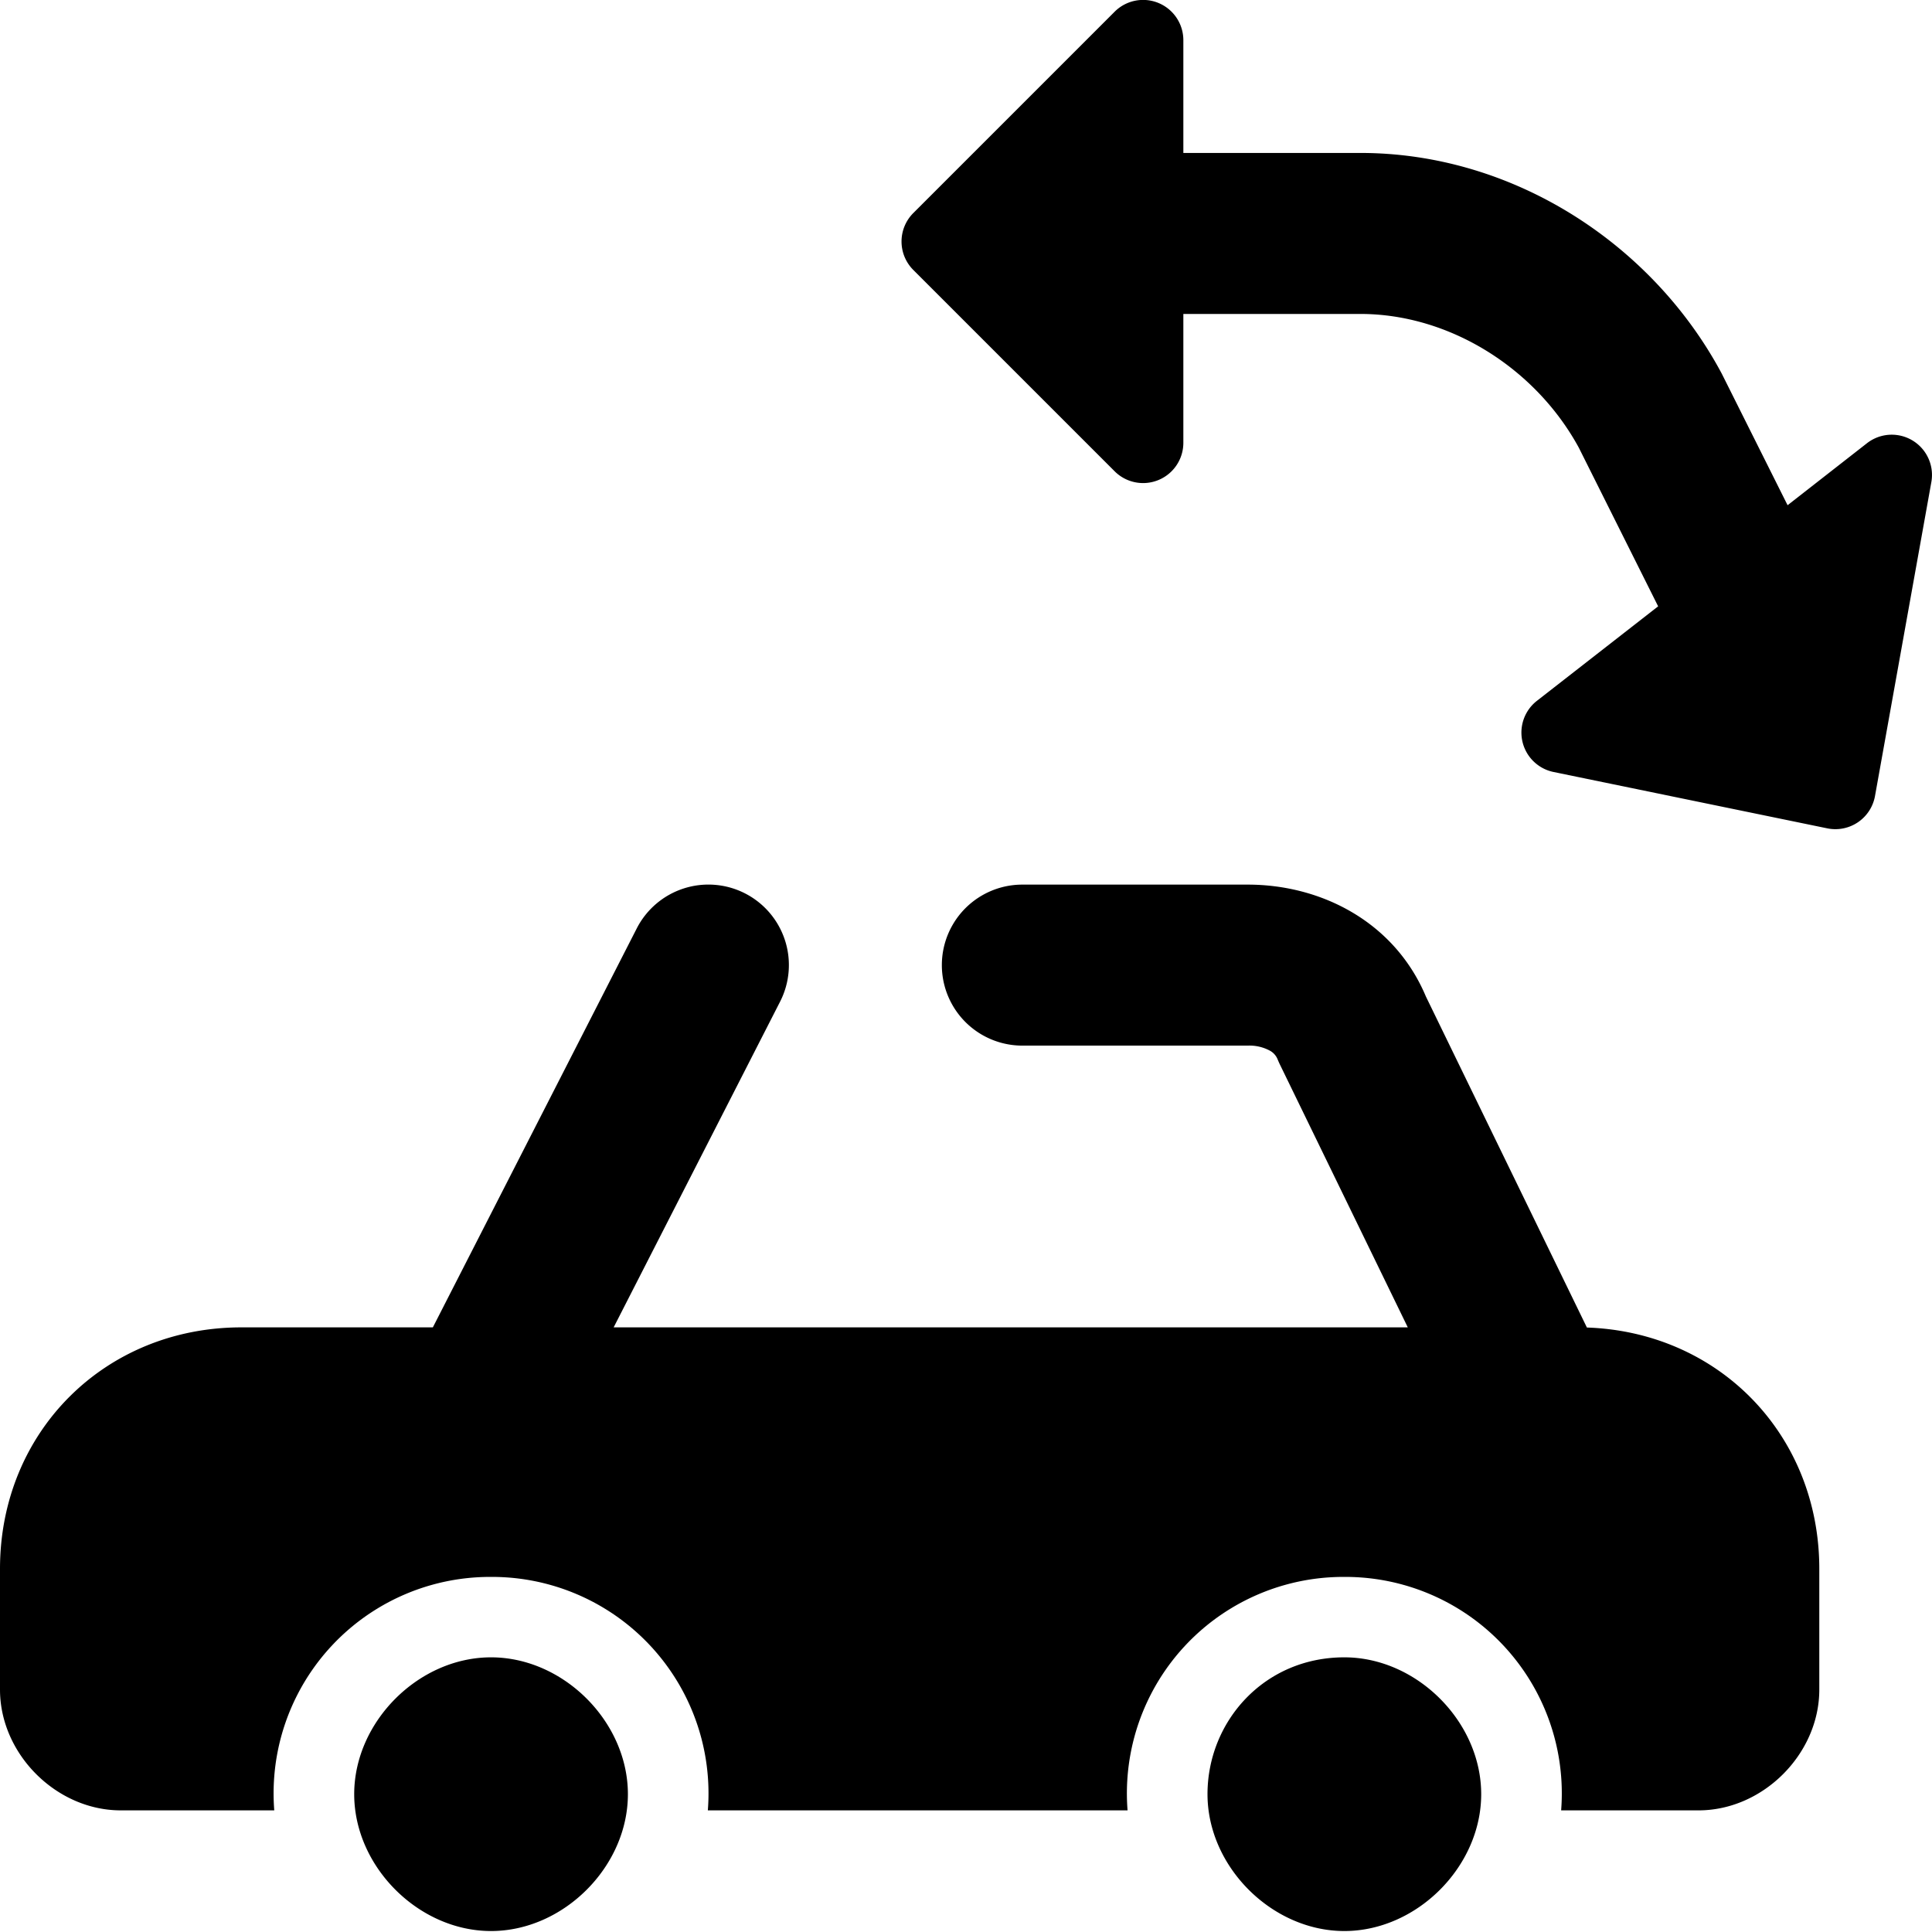
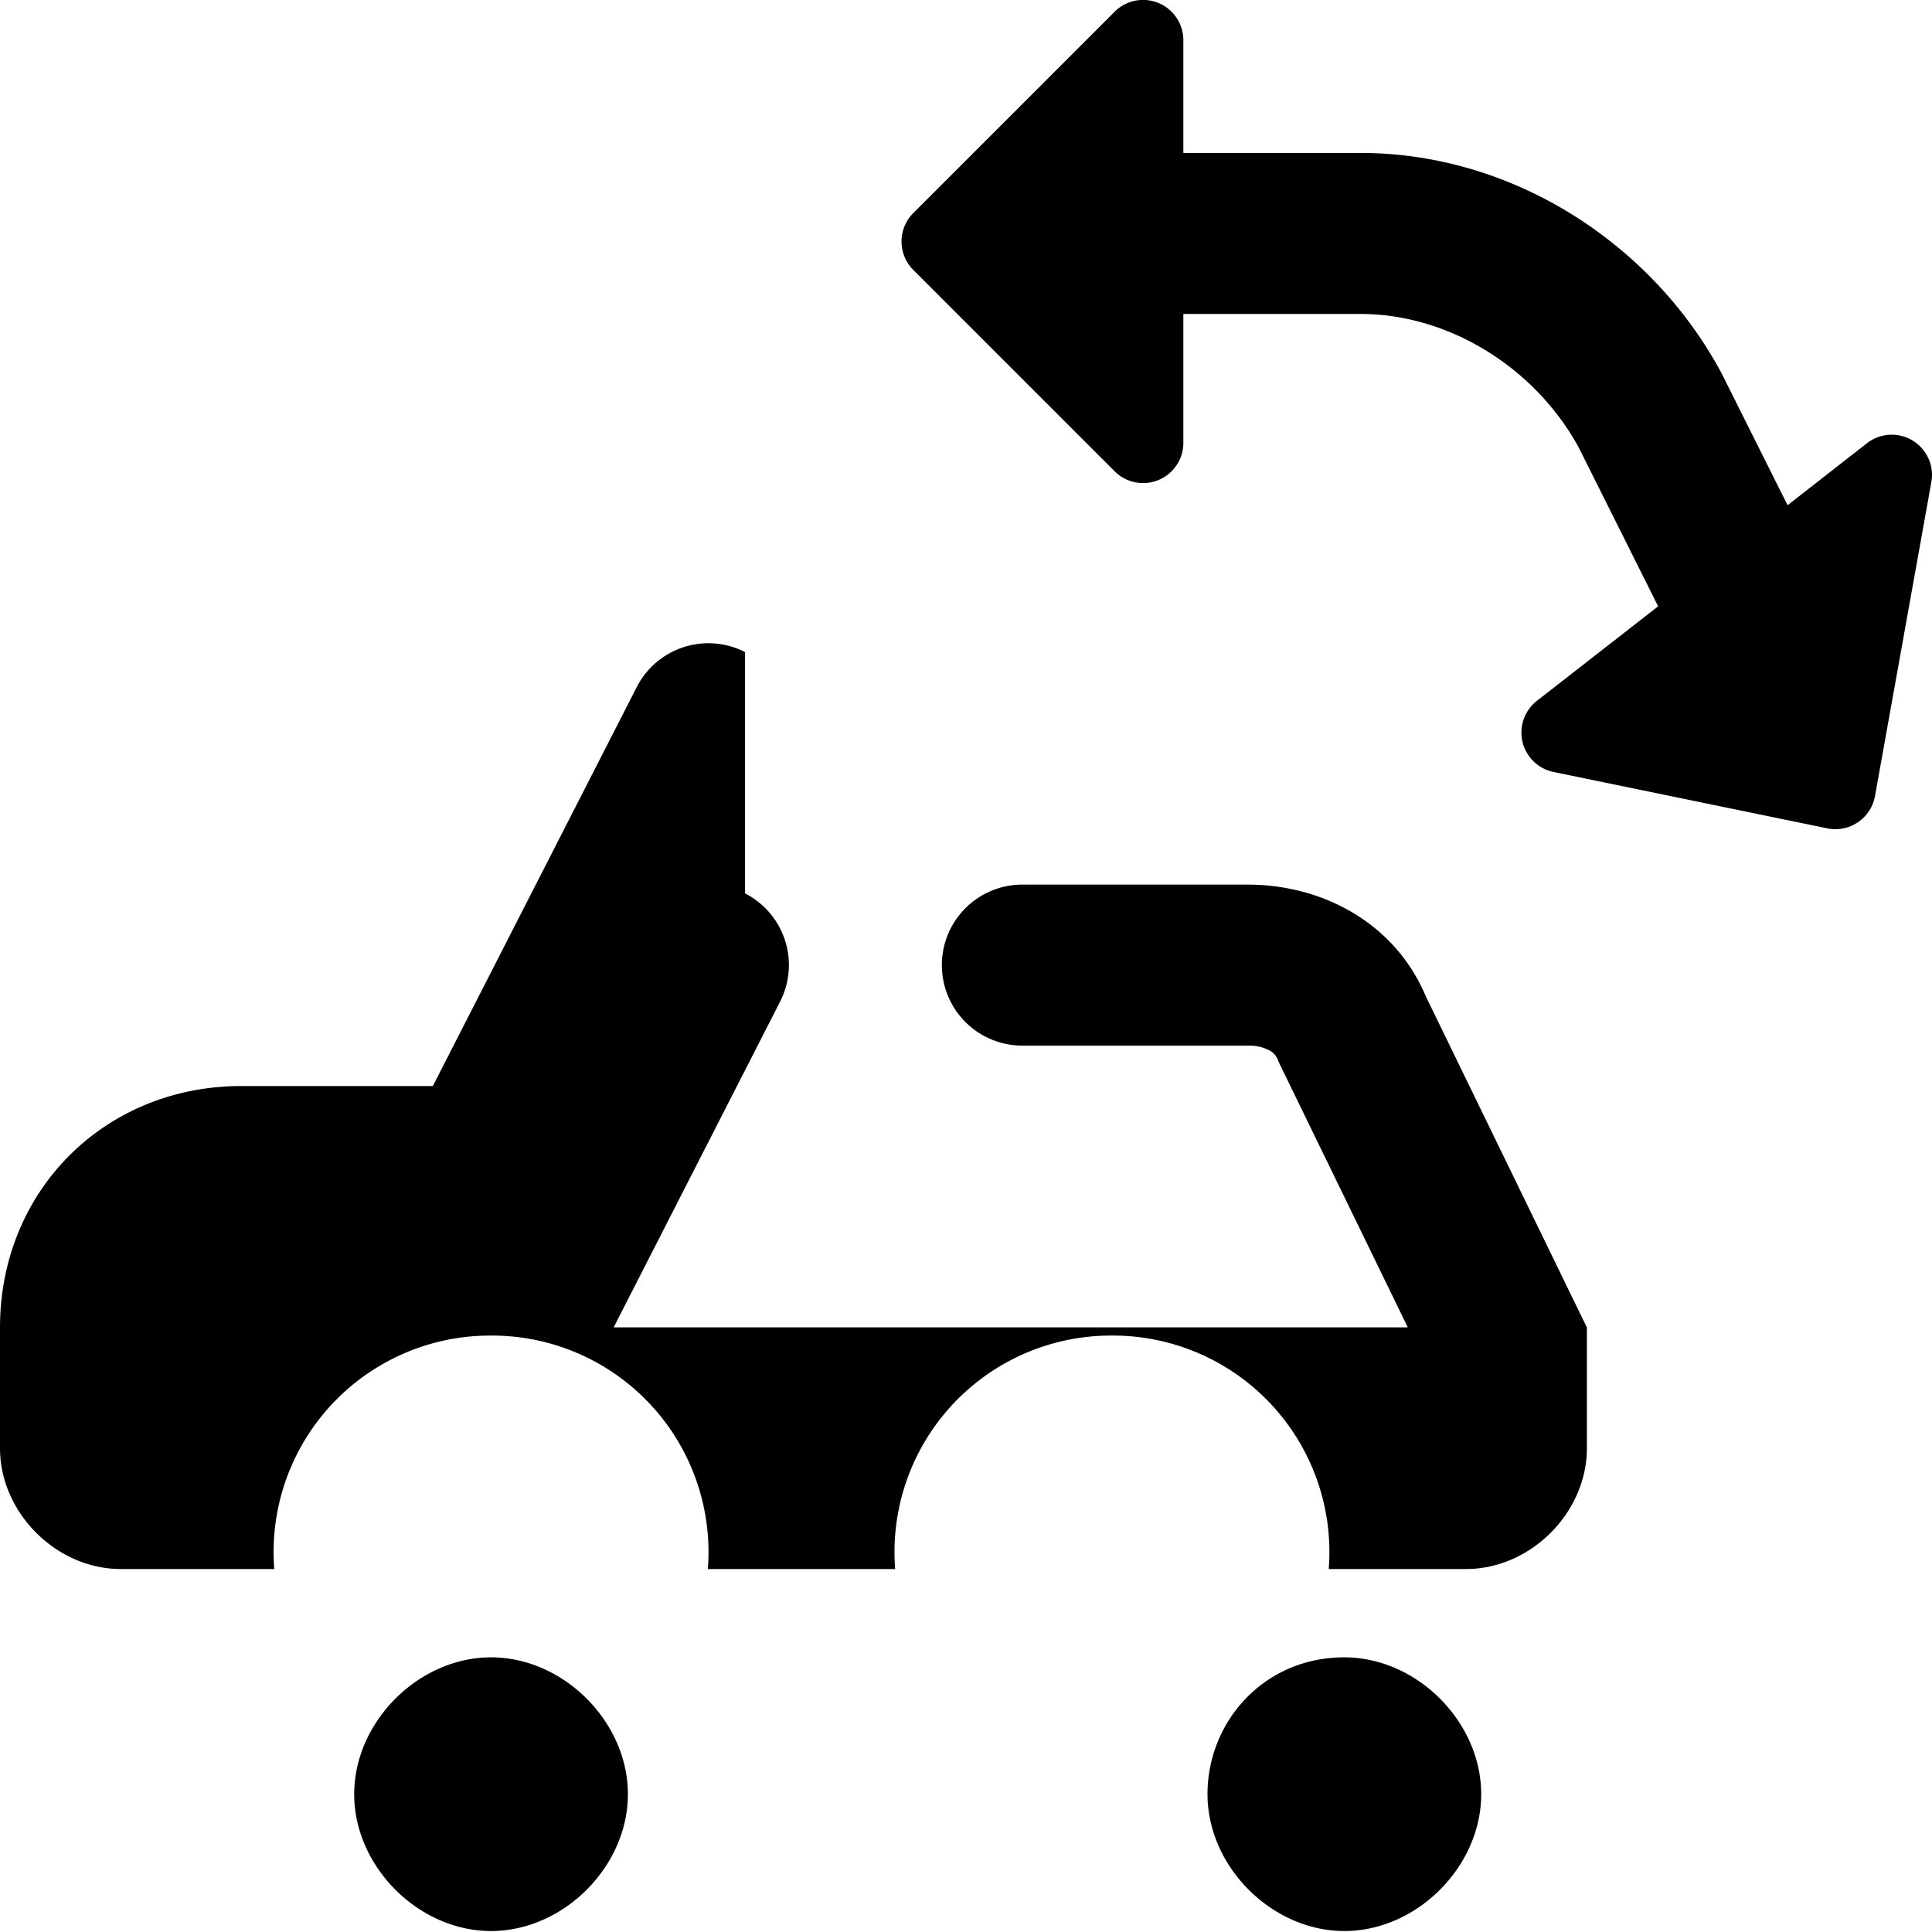
<svg xmlns="http://www.w3.org/2000/svg" fill="none" viewBox="0 0 24 24">
-   <path fill="#000000" fill-rule="evenodd" d="M14.7 0.5a0.5 0.5 0 0 0 -0.854 -0.354l-2.5 2.5a0.5 0.5 0 0 0 0 0.708l2.5 2.5A0.5 0.5 0 0 0 14.7 5.5V3.9h2.2c1.102 0 2.173 0.67 2.713 1.662l0.985 1.97 -1.506 1.174a0.5 0.5 0 0 0 0.207 0.884l3.4 0.7a0.5 0.5 0 0 0 0.593 -0.402l0.7 -3.9a0.5 0.5 0 0 0 -0.8 -0.482l-0.986 0.77 -0.812 -1.623a1.265 1.265 0 0 0 -0.014 -0.027C20.518 3.025 18.793 1.9 16.9 1.9h-2.2V0.5ZM9.255 11.098a1 1 0 0 1 0.435 1.346l-2.067 4.045h9.865l-1.582 -3.252a1.035 1.035 0 0 1 -0.036 -0.08 0.214 0.214 0 0 0 -0.091 -0.103 0.535 0.535 0 0 0 -0.279 -0.065h-2.8a1 1 0 1 1 0 -2h2.8c0.919 0 1.825 0.468 2.213 1.39l2 4.112c1.644 0.056 2.887 1.335 2.887 2.998v1.5c0 0.8 -0.7 1.5 -1.5 1.5h-1.707a2.689 2.689 0 0 0 -2.693 -2.9 2.689 2.689 0 0 0 -2.693 2.9H8.793a2.689 2.689 0 0 0 -2.693 -2.9 2.689 2.689 0 0 0 -2.693 2.9H1.5c-0.8 0 -1.5 -0.7 -1.5 -1.5v-1.5c0 -1.7 1.3 -3 3 -3h2.377l2.533 -4.956a1 1 0 0 1 1.345 -0.435Zm7.445 9.49c0.9 0 1.7 0.8 1.7 1.7 0 0.9 -0.8 1.7 -1.7 1.7 -0.9 0 -1.7 -0.8 -1.7 -1.7 0 -0.9 0.7 -1.7 1.7 -1.7Zm-8.9 1.7c0 -0.9 -0.8 -1.7 -1.7 -1.7 -0.9 0 -1.7 0.8 -1.7 1.7 0 0.9 0.8 1.7 1.7 1.7 0.9 0 1.7 -0.8 1.7 -1.7Z" clip-rule="evenodd" stroke-width="1" />
+   <path fill="#000000" fill-rule="evenodd" d="M14.7 0.5a0.5 0.5 0 0 0 -0.854 -0.354l-2.5 2.5a0.5 0.5 0 0 0 0 0.708l2.5 2.5A0.5 0.5 0 0 0 14.7 5.5V3.9h2.2c1.102 0 2.173 0.67 2.713 1.662l0.985 1.97 -1.506 1.174a0.5 0.5 0 0 0 0.207 0.884l3.4 0.7a0.5 0.5 0 0 0 0.593 -0.402l0.7 -3.9a0.5 0.5 0 0 0 -0.8 -0.482l-0.986 0.77 -0.812 -1.623a1.265 1.265 0 0 0 -0.014 -0.027C20.518 3.025 18.793 1.9 16.9 1.9h-2.2V0.5ZM9.255 11.098a1 1 0 0 1 0.435 1.346l-2.067 4.045h9.865l-1.582 -3.252a1.035 1.035 0 0 1 -0.036 -0.08 0.214 0.214 0 0 0 -0.091 -0.103 0.535 0.535 0 0 0 -0.279 -0.065h-2.8a1 1 0 1 1 0 -2h2.8c0.919 0 1.825 0.468 2.213 1.39l2 4.112v1.5c0 0.8 -0.7 1.5 -1.5 1.5h-1.707a2.689 2.689 0 0 0 -2.693 -2.9 2.689 2.689 0 0 0 -2.693 2.9H8.793a2.689 2.689 0 0 0 -2.693 -2.9 2.689 2.689 0 0 0 -2.693 2.9H1.5c-0.8 0 -1.5 -0.7 -1.5 -1.5v-1.5c0 -1.7 1.3 -3 3 -3h2.377l2.533 -4.956a1 1 0 0 1 1.345 -0.435Zm7.445 9.49c0.9 0 1.7 0.8 1.7 1.7 0 0.9 -0.8 1.7 -1.7 1.7 -0.9 0 -1.7 -0.8 -1.7 -1.7 0 -0.9 0.7 -1.7 1.7 -1.7Zm-8.9 1.7c0 -0.9 -0.8 -1.7 -1.7 -1.7 -0.9 0 -1.7 0.8 -1.7 1.7 0 0.9 0.8 1.7 1.7 1.7 0.9 0 1.7 -0.8 1.7 -1.7Z" clip-rule="evenodd" stroke-width="1" />
</svg>